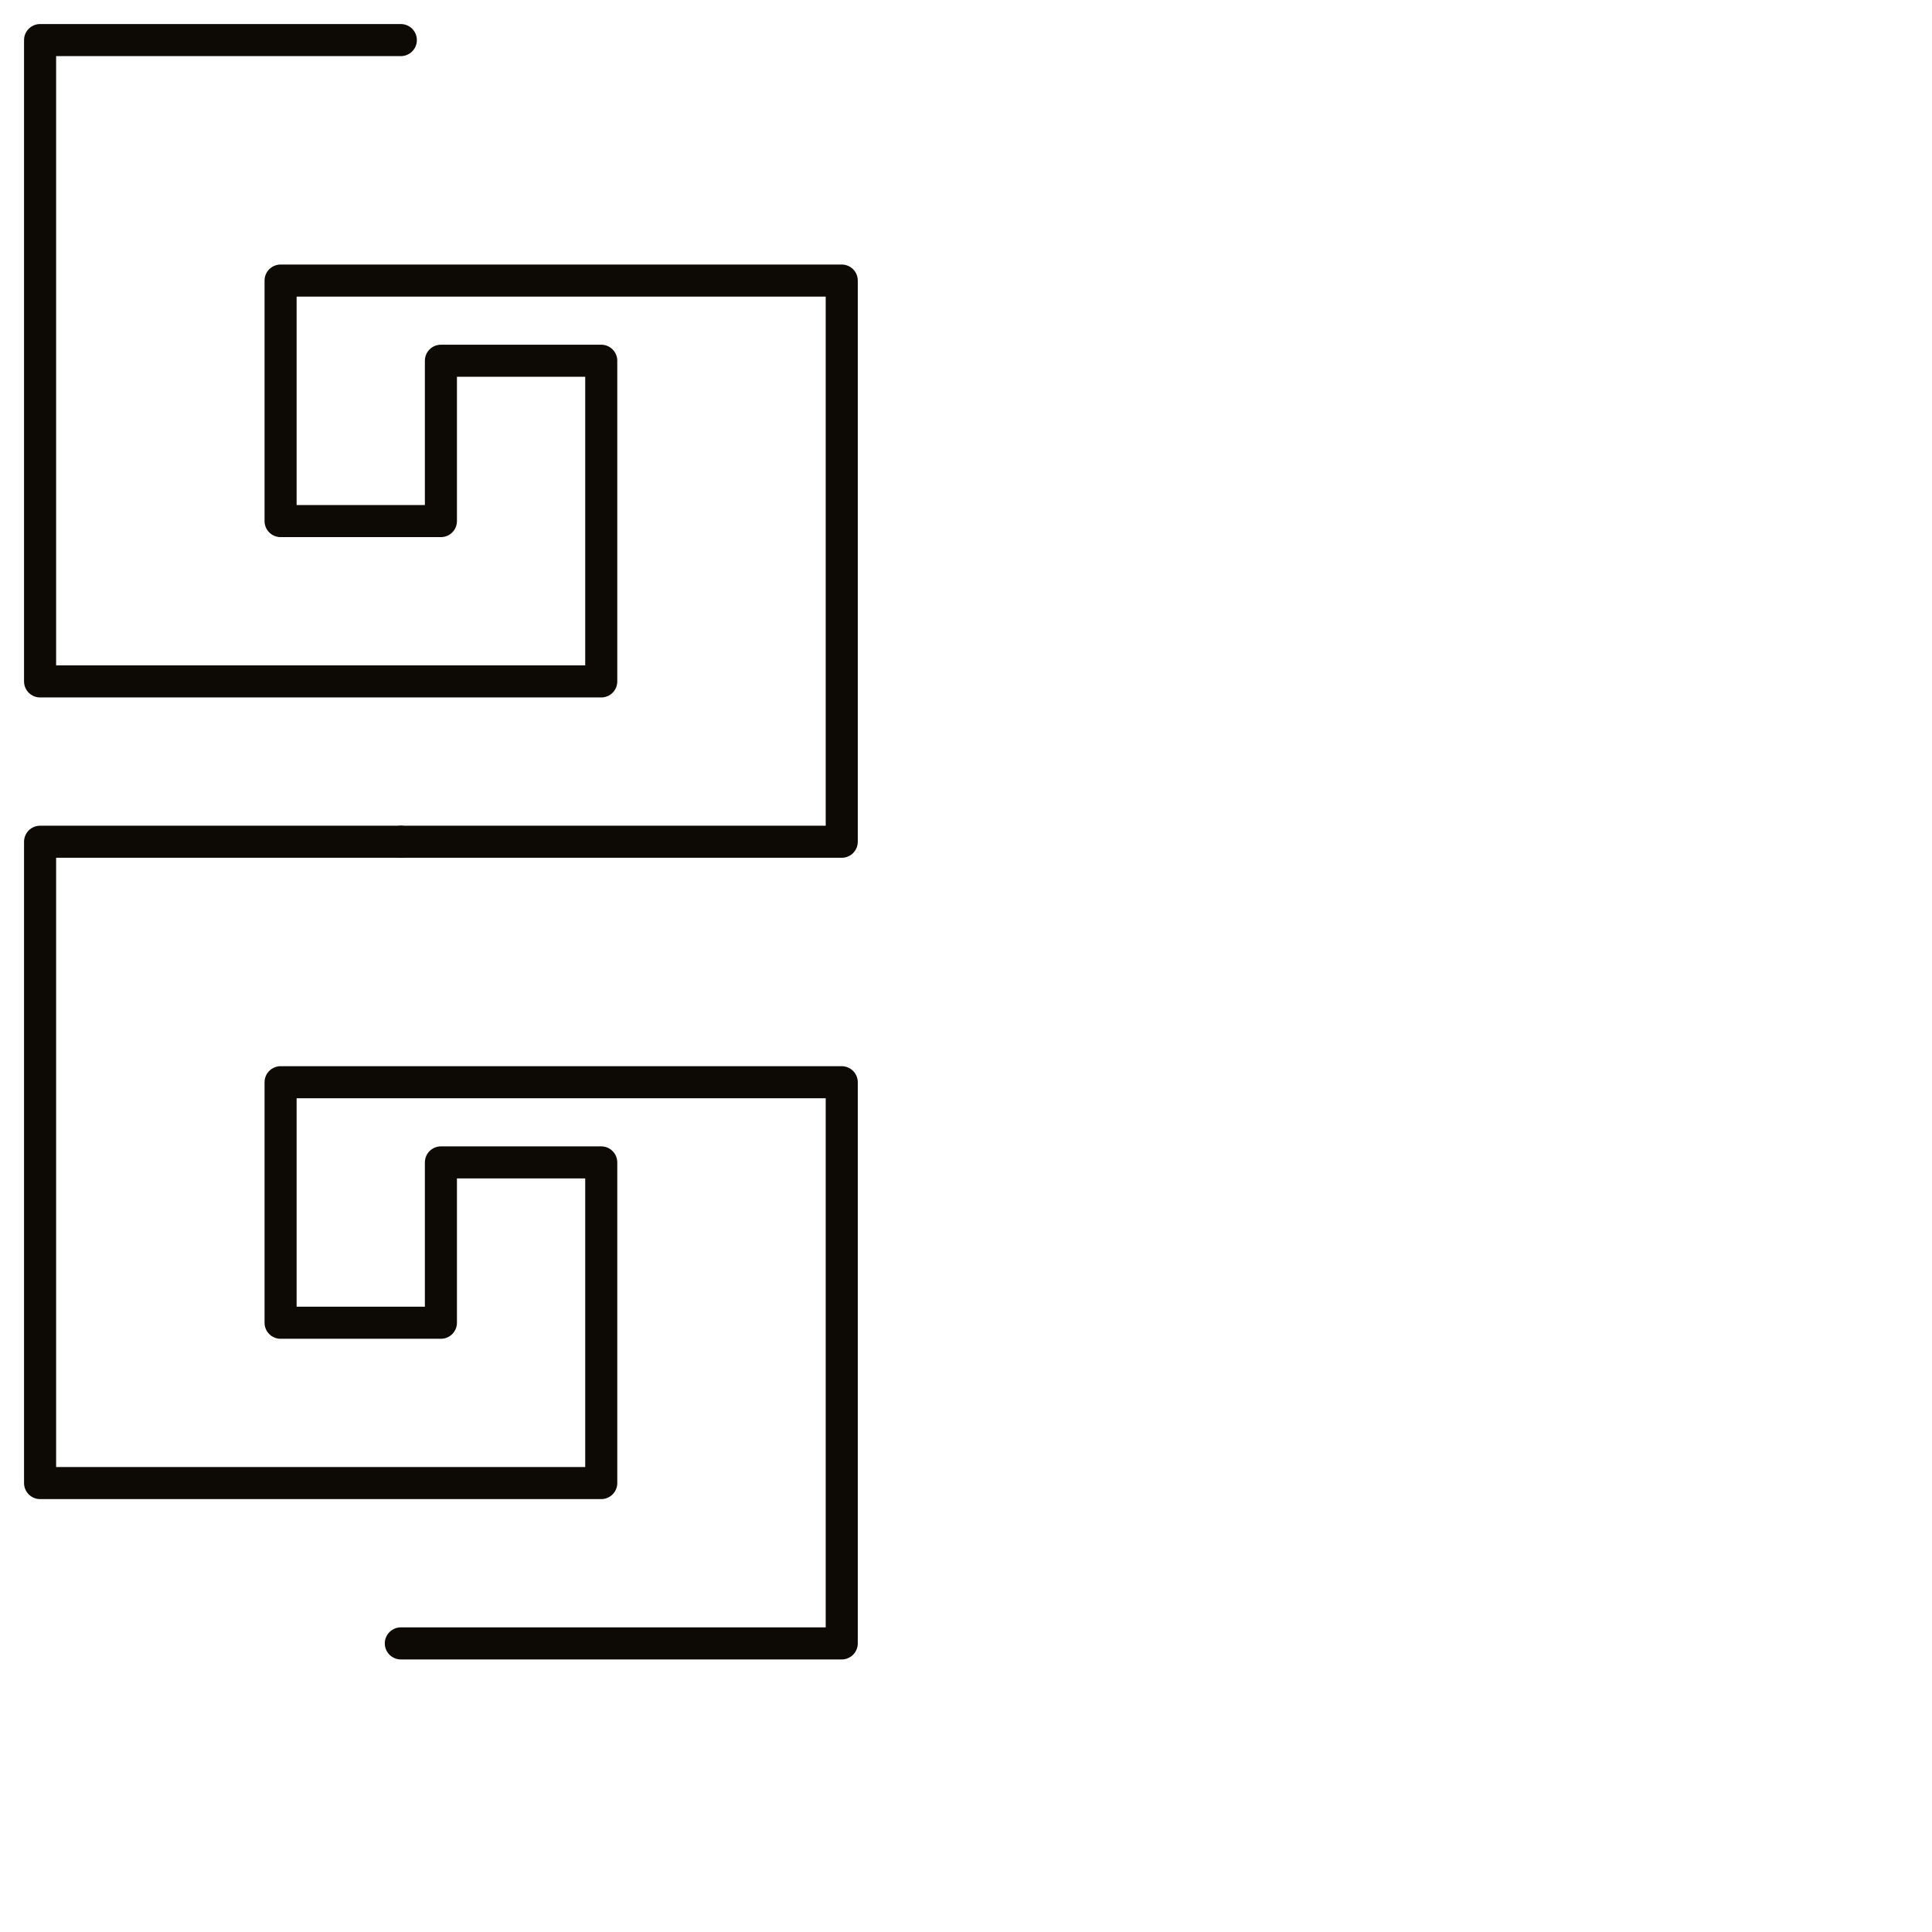
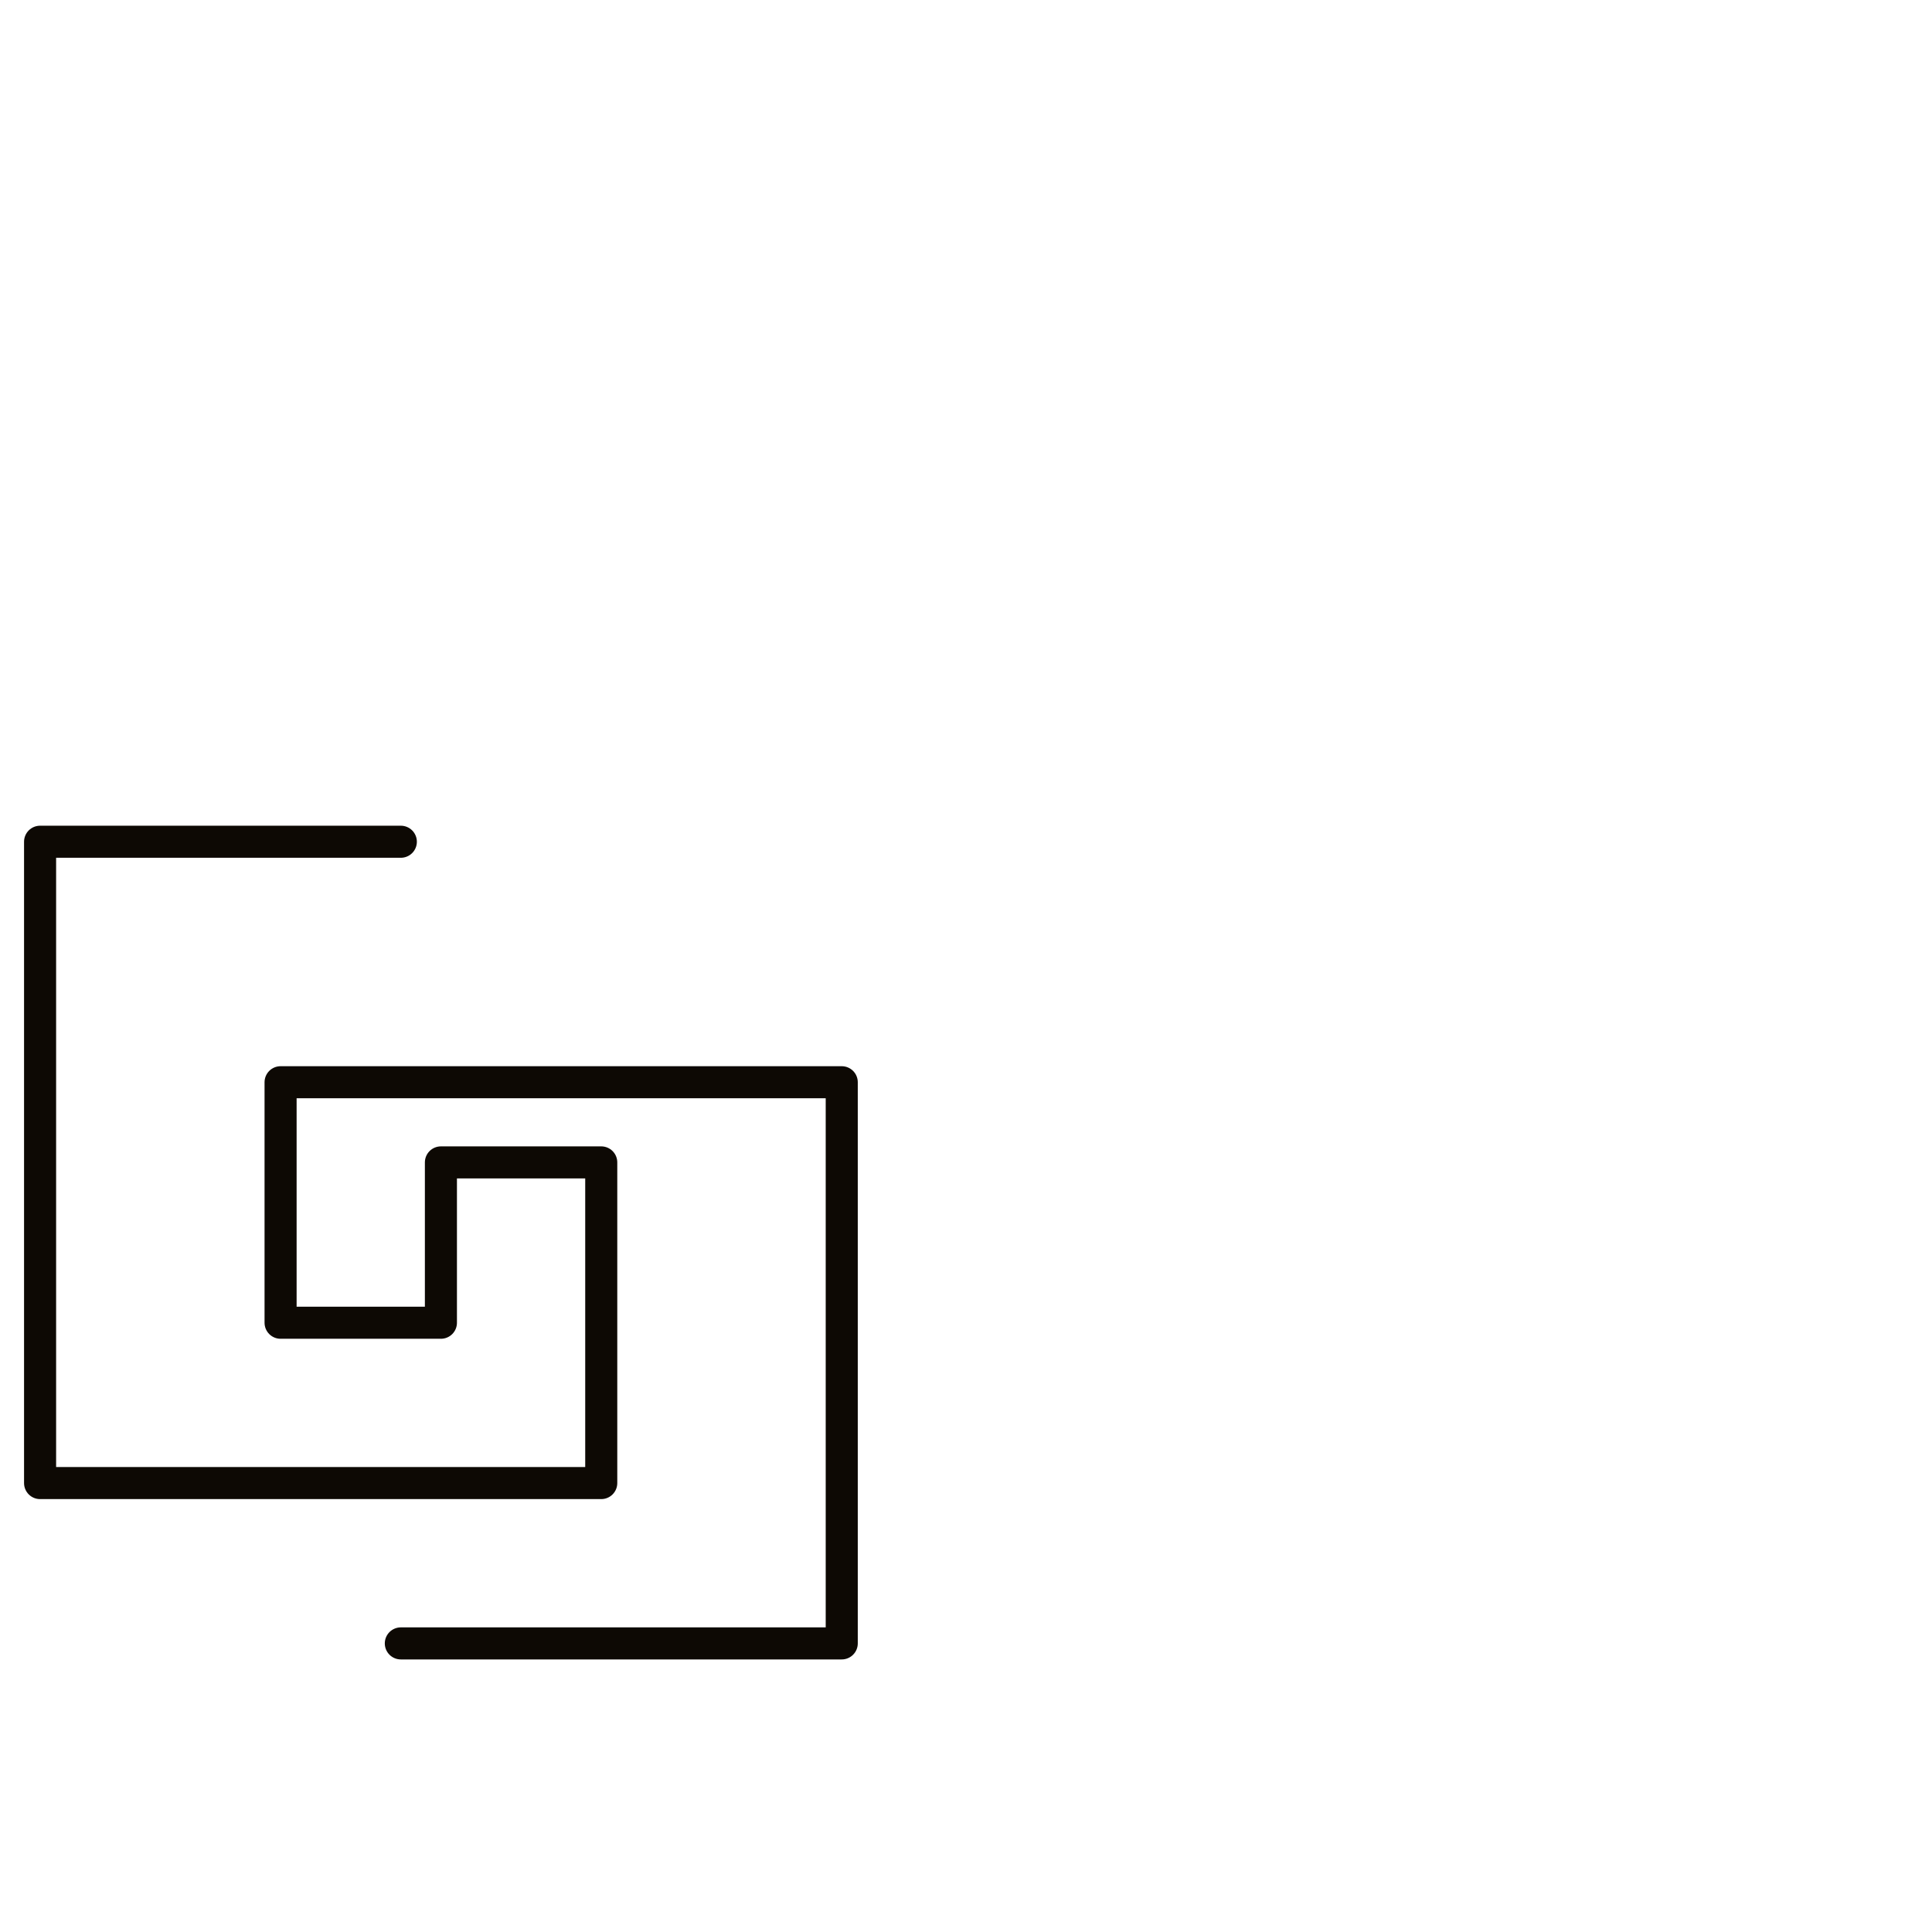
<svg xmlns="http://www.w3.org/2000/svg" version="1.1" id="Ebene_1" x="0px" y="0px" viewBox="0 0 24.1 24.1" style="enable-background:new 0 0 24.1 24.1;" xml:space="preserve">
  <style type="text/css">
	.st0{fill:none;stroke:#0D0904;stroke-width:0.4;stroke-linecap:round;stroke-linejoin:round;stroke-miterlimit:10;}
</style>
  <g>
    <g>
-       <polyline class="st0" points="5,0.5 3.4,0.5 0.5,0.5 0.5,2.4 0.5,4.5 0.5,6.5 0.5,8.5 3.3,8.5 5.4,8.5 7.5,8.5 7.5,6.6 7.5,4.5     5.5,4.5 5.5,6.5 3.5,6.5 3.5,4.6 3.5,3.5 5.4,3.5 7.5,3.5 10.5,3.5 10.5,4.5 10.5,6.5 10.5,8.6 10.5,10.5 7.5,10.5 5.5,10.5     5,10.5   " />
-     </g>
+       </g>
    <g>
      <polyline class="st0" points="5,10.5 3.4,10.5 0.5,10.5 0.5,12.4 0.5,14.5 0.5,16.5 0.5,18.5 3.3,18.5 5.4,18.5 7.5,18.5     7.5,16.6 7.5,14.5 5.5,14.5 5.5,16.5 3.5,16.5 3.5,14.6 3.5,13.5 5.4,13.5 7.5,13.5 10.5,13.5 10.5,14.5 10.5,16.5 10.5,18.5     10.5,20.5 7.5,20.5 5.5,20.5 5,20.5   " />
    </g>
  </g>
</svg>